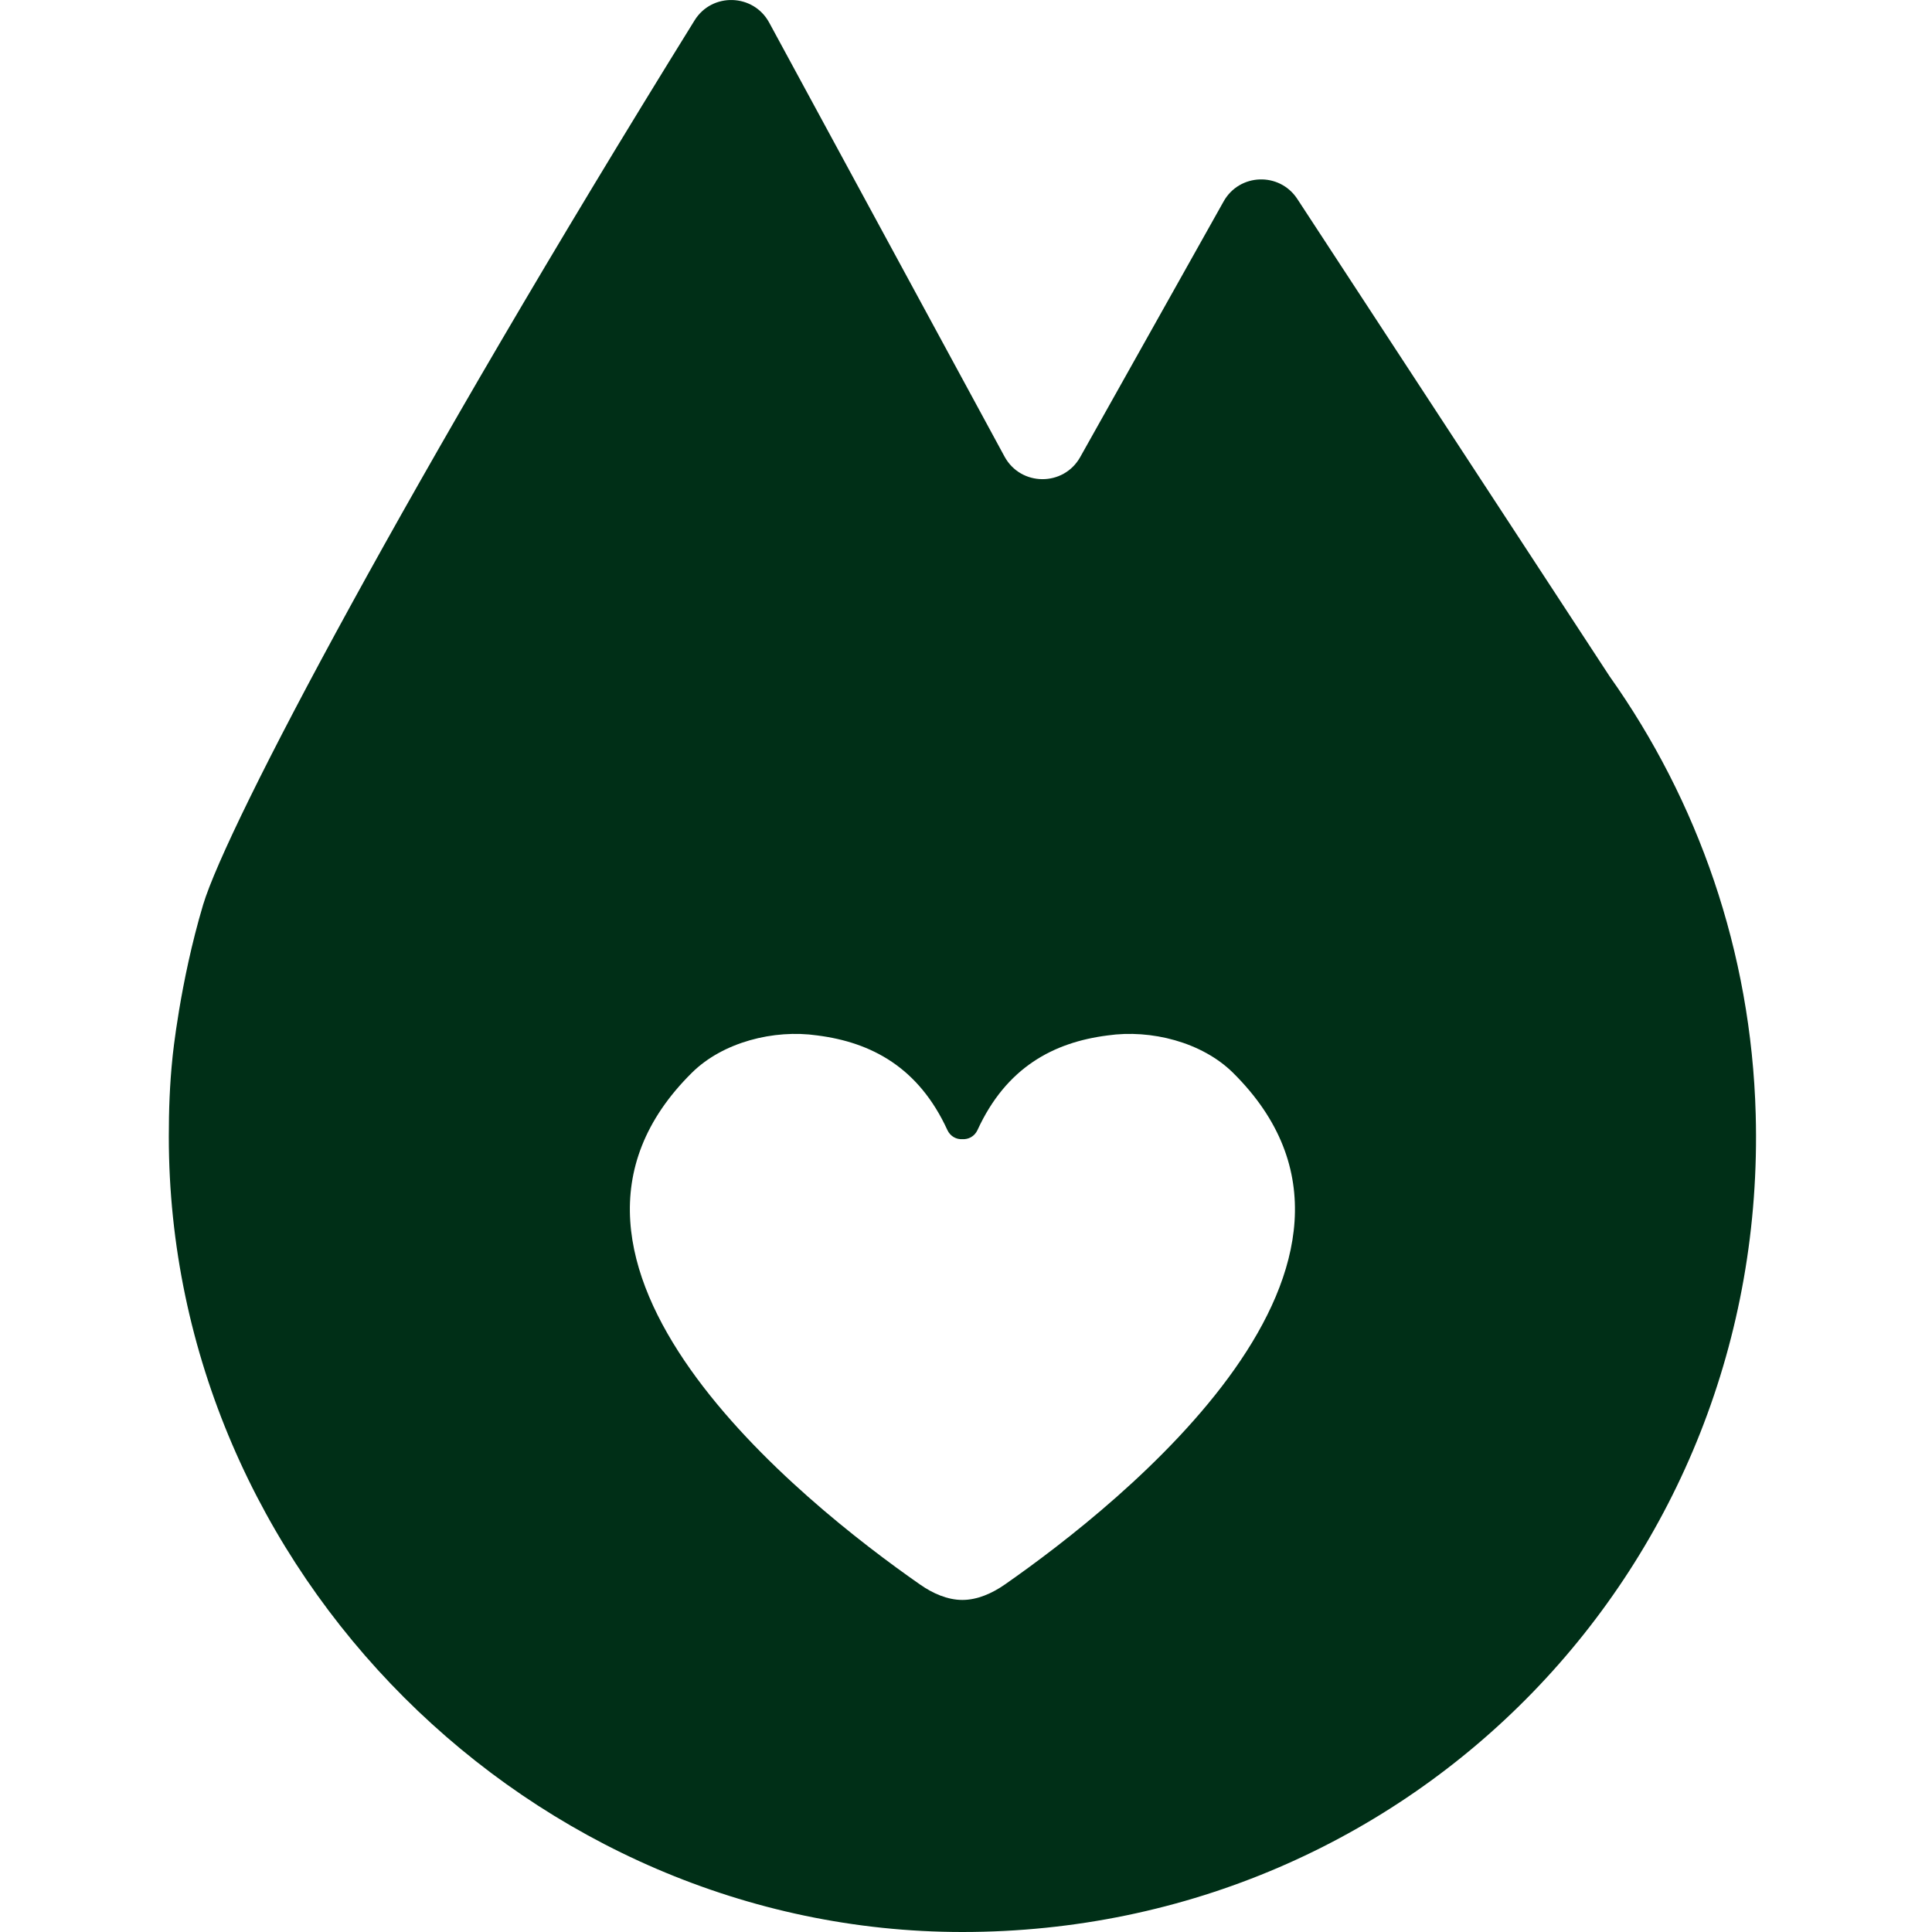
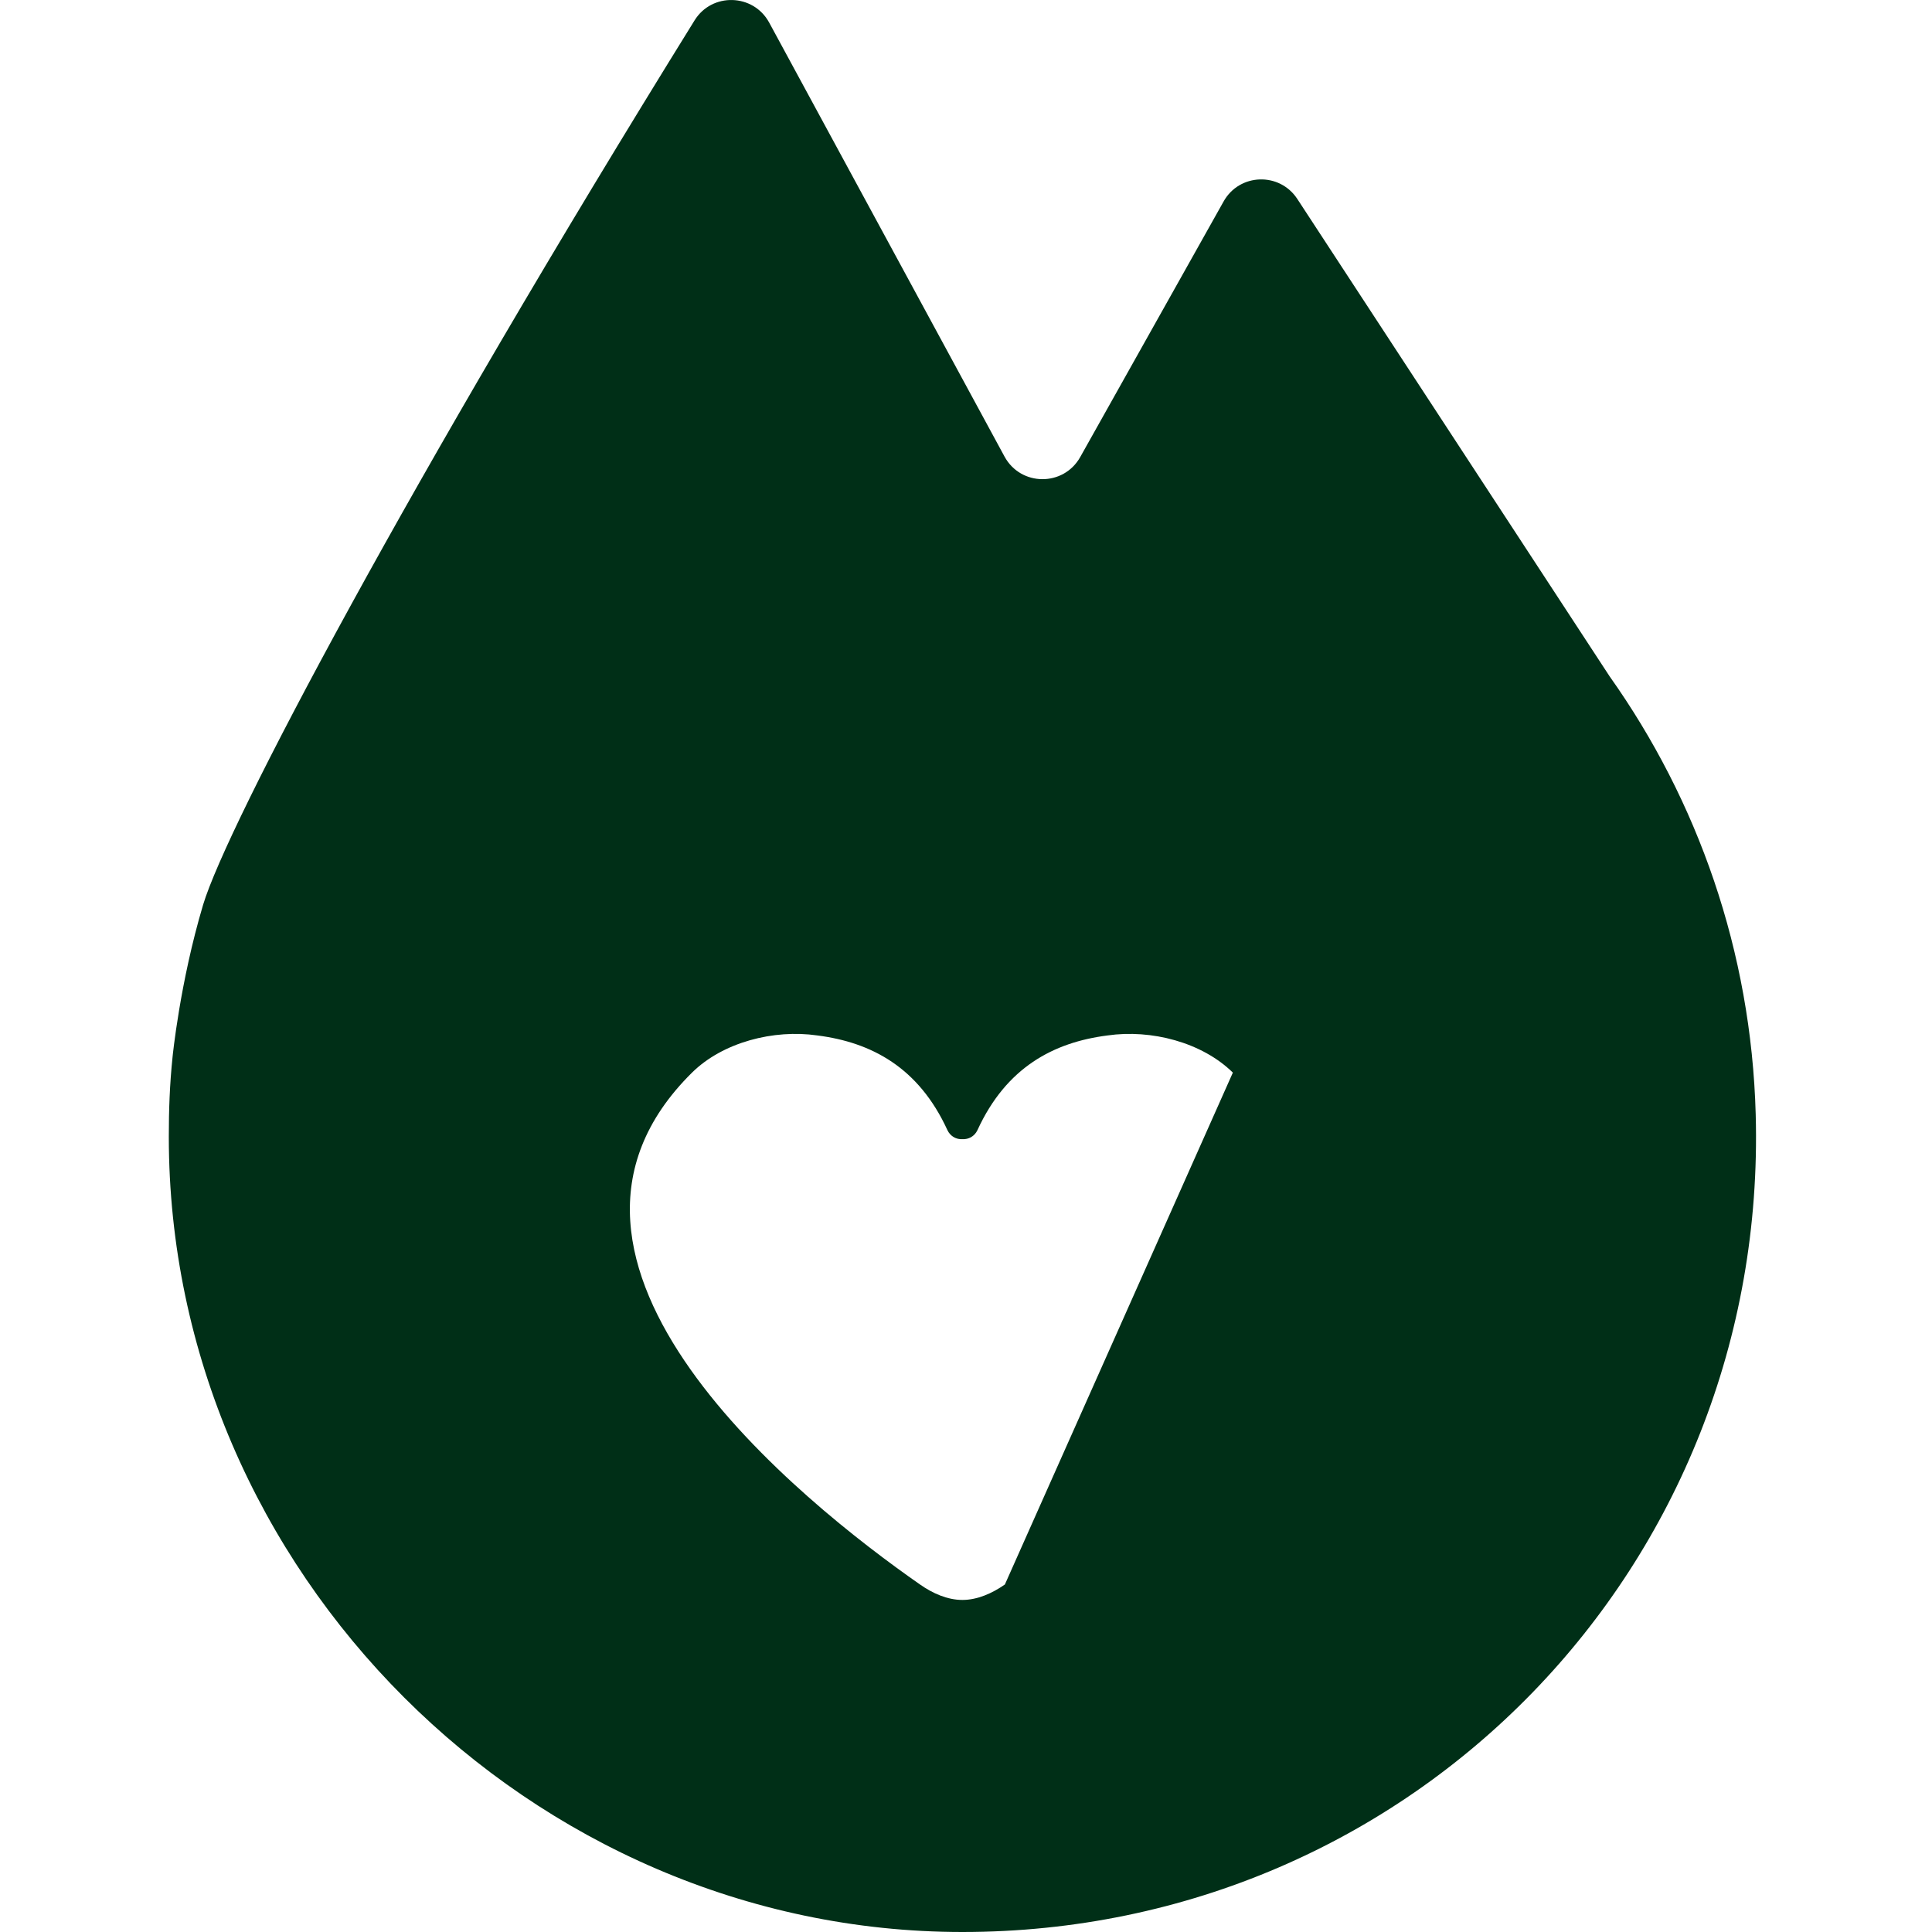
<svg xmlns="http://www.w3.org/2000/svg" width="16" height="16" viewBox="0 0 16 16" fill="none">
-   <path d="M14.54 9.228C14.503 7.879 14.06 6.63 13.33 5.601C12.468 4.283 11.606 2.966 10.744 1.648C10.597 1.423 10.264 1.434 10.133 1.669L8.946 3.785C8.808 4.031 8.454 4.029 8.319 3.781C7.669 2.583 7.019 1.385 6.37 0.187C6.239 -0.054 5.896 -0.064 5.752 0.169C3.394 3.972 1.881 6.831 1.682 7.493C1.489 8.14 1.429 8.754 1.429 8.754C1.405 8.984 1.398 9.196 1.398 9.414C1.398 13.015 4.403 16 7.97 16C11.701 16 14.644 12.965 14.54 9.228ZM8.322 13.122C8.216 13.196 8.093 13.25 7.97 13.25C7.847 13.25 7.724 13.196 7.619 13.122C6.654 12.449 4.141 10.454 5.731 8.883C5.986 8.631 6.408 8.523 6.768 8.575C7.217 8.632 7.608 8.84 7.846 9.359C7.871 9.412 7.921 9.437 7.97 9.434C8.02 9.437 8.07 9.412 8.095 9.359C8.333 8.84 8.724 8.632 9.173 8.575C9.533 8.523 9.954 8.631 10.21 8.883C11.799 10.454 9.287 12.449 8.322 13.122Z" fill="#002F17" />
+   <path d="M14.54 9.228C14.503 7.879 14.06 6.63 13.33 5.601C12.468 4.283 11.606 2.966 10.744 1.648C10.597 1.423 10.264 1.434 10.133 1.669L8.946 3.785C8.808 4.031 8.454 4.029 8.319 3.781C7.669 2.583 7.019 1.385 6.37 0.187C6.239 -0.054 5.896 -0.064 5.752 0.169C3.394 3.972 1.881 6.831 1.682 7.493C1.489 8.14 1.429 8.754 1.429 8.754C1.405 8.984 1.398 9.196 1.398 9.414C1.398 13.015 4.403 16 7.97 16C11.701 16 14.644 12.965 14.54 9.228ZM8.322 13.122C8.216 13.196 8.093 13.25 7.97 13.25C7.847 13.25 7.724 13.196 7.619 13.122C6.654 12.449 4.141 10.454 5.731 8.883C5.986 8.631 6.408 8.523 6.768 8.575C7.217 8.632 7.608 8.84 7.846 9.359C7.871 9.412 7.921 9.437 7.97 9.434C8.02 9.437 8.07 9.412 8.095 9.359C8.333 8.84 8.724 8.632 9.173 8.575C9.533 8.523 9.954 8.631 10.21 8.883Z" fill="#002F17" />
</svg>